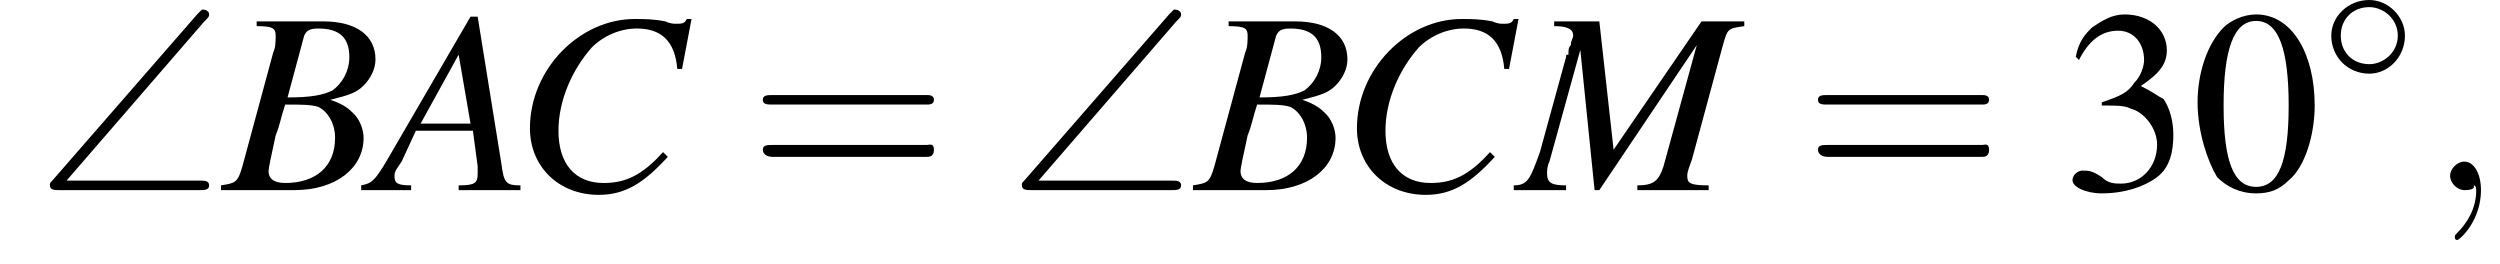
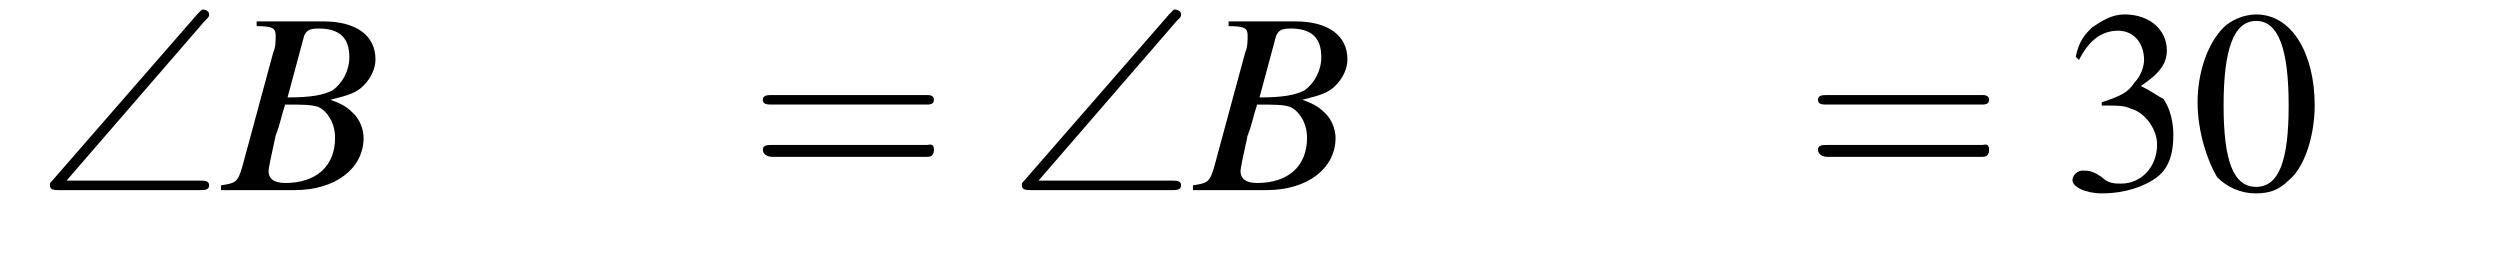
<svg xmlns="http://www.w3.org/2000/svg" xmlns:xlink="http://www.w3.org/1999/xlink" height="11.1pt" version="1.1" viewBox="184.0 74.3 105.2 11.1" width="105.2pt">
  <defs>
    <path d="M7.1 -7.1C7.3 -7.3 7.3 -7.3 7.3 -7.4C7.3 -7.5 7.2 -7.6 7 -7.6C7 -7.6 6.9 -7.5 6.8 -7.4L0.7 -0.4C0.6 -0.3 0.6 -0.3 0.6 -0.2C0.6 0 0.8 0 1 0H6.9C7.1 0 7.3 0 7.3 -0.2S7.1 -0.4 6.9 -0.4H1.3L7.1 -7.1Z" id="g0-92" />
    <path d="M2 -5.4C1.6 -5.4 1.2 -5.2 1 -5C0.5 -4.5 0.2 -3.6 0.2 -2.7C0.2 -1.8 0.5 -0.9 0.8 -0.4C1.1 -0.1 1.5 0.1 2 0.1C2.4 0.1 2.7 0 3 -0.3C3.5 -0.7 3.8 -1.7 3.8 -2.6C3.8 -4.2 3.1 -5.4 2 -5.4ZM2 -5.2C2.7 -5.2 3 -4.3 3 -2.6S2.7 -0.1 2 -0.1S1 -0.9 1 -2.6C1 -4.3 1.3 -5.2 2 -5.2Z" id="g4-48" />
    <path d="M1.2 -2.6C1.7 -2.6 1.9 -2.6 2.1 -2.5C2.5 -2.4 2.9 -1.9 2.9 -1.4C2.9 -0.7 2.4 -0.2 1.8 -0.2C1.6 -0.2 1.4 -0.2 1.2 -0.4C0.9 -0.6 0.8 -0.6 0.6 -0.6C0.5 -0.6 0.3 -0.5 0.3 -0.3C0.3 -0.1 0.7 0.1 1.2 0.1C1.9 0.1 2.5 -0.1 2.9 -0.4S3.4 -1.2 3.4 -1.7C3.4 -2.1 3.3 -2.5 3.1 -2.8C2.9 -2.9 2.8 -3 2.4 -3.2C3 -3.6 3.2 -3.9 3.2 -4.3C3.2 -4.9 2.7 -5.4 1.9 -5.4C1.5 -5.4 1.2 -5.2 0.9 -5C0.7 -4.8 0.5 -4.6 0.4 -4.1L0.5 -4C0.8 -4.6 1.2 -4.9 1.7 -4.9C2.2 -4.9 2.5 -4.5 2.5 -4C2.5 -3.8 2.4 -3.5 2.2 -3.3C2 -3 1.8 -2.9 1.2 -2.7V-2.6Z" id="g4-51" />
    <path d="M7.5 -3.6C7.6 -3.6 7.8 -3.6 7.8 -3.8S7.6 -4 7.5 -4H1C0.8 -4 0.6 -4 0.6 -3.8S0.8 -3.6 1 -3.6H7.5ZM7.5 -1.4C7.6 -1.4 7.8 -1.4 7.8 -1.7S7.6 -1.9 7.5 -1.9H1C0.8 -1.9 0.6 -1.9 0.6 -1.7S0.8 -1.4 1 -1.4H7.5Z" id="g18-61" />
    <use id="g7-0" transform="scale(1.369)" xlink:href="#g2-0" />
-     <path d="M2.2 0C2.2 -0.7 1.9 -1.2 1.5 -1.2C1.2 -1.2 0.9 -0.9 0.9 -0.6C0.9 -0.3 1.2 0 1.5 0C1.6 0 1.8 0 1.9 -0.1C1.9 -0.2 1.9 -0.2 1.9 -0.2S2 -0.2 2 0C2 0.8 1.6 1.4 1.2 1.8C1.1 1.9 1.1 1.9 1.1 2C1.1 2.1 1.2 2.1 1.2 2.1C1.3 2.1 2.2 1.3 2.2 0Z" id="g13-59" />
-     <path d="M6.1 -0.2C5.5 -0.2 5.4 -0.3 5.3 -1.1L4.3 -7.3H4L0.8 -1.8C0 -0.4 -0.1 -0.3 -0.6 -0.2V0H1.5V-0.2C0.9 -0.2 0.8 -0.3 0.8 -0.6C0.8 -0.8 0.9 -0.9 1.1 -1.2L1.7 -2.5H4.1L4.3 -1C4.3 -0.9 4.3 -0.8 4.3 -0.7C4.3 -0.3 4.2 -0.2 3.5 -0.2V0H6.1V-0.2ZM1.9 -2.8L3.5 -5.7L4 -2.8H1.9Z" id="g14-65" />
    <path d="M-0.1 0H3C4.7 0 5.9 -0.9 5.9 -2.2C5.9 -2.6 5.7 -3 5.5 -3.2C5.3 -3.4 5.1 -3.6 4.5 -3.8C5.3 -4 5.6 -4.1 5.9 -4.4C6.2 -4.7 6.4 -5.1 6.4 -5.5C6.4 -6.5 5.6 -7.1 4.2 -7.1H1.4V-6.9C2.1 -6.9 2.2 -6.8 2.2 -6.5C2.2 -6.3 2.2 -6 2.1 -5.8L0.8 -1C0.6 -0.3 0.5 -0.3 -0.1 -0.2V0ZM2.6 -3.6C3.3 -3.6 3.7 -3.6 4 -3.5C4.4 -3.3 4.7 -2.8 4.7 -2.2C4.7 -1 3.9 -0.3 2.6 -0.3C2.1 -0.3 1.9 -0.5 1.9 -0.8C1.9 -0.9 2 -1.4 2.2 -2.3C2.4 -2.8 2.4 -3 2.6 -3.6ZM3.4 -6.5C3.5 -6.7 3.6 -6.8 4 -6.8C4.9 -6.8 5.3 -6.4 5.3 -5.6C5.3 -5 5 -4.5 4.6 -4.2C4.2 -4 3.7 -3.9 2.7 -3.9L3.4 -6.5Z" id="g14-66" />
-     <path d="M7.1 -5.1L7.5 -7.2H7.3C7.2 -7 7.1 -7 6.8 -7C6.8 -7 6.6 -7 6.4 -7.1C5.9 -7.2 5.5 -7.2 5.1 -7.2C2.8 -7.2 0.7 -5.1 0.7 -2.6C0.7 -1 1.9 0.2 3.6 0.2C4.7 0.2 5.5 -0.3 6.5 -1.4L6.3 -1.6C5.4 -0.6 4.7 -0.3 3.8 -0.3C2.6 -0.3 1.9 -1.1 1.9 -2.5C1.9 -3.8 2.5 -5.1 3.3 -6C3.8 -6.5 4.5 -6.8 5.2 -6.8C6.2 -6.8 6.8 -6.3 6.9 -5.1L7.1 -5.1Z" id="g14-67" />
-     <path d="M9.5 -7.1H7.7L4 -1.7L3.4 -7.1H1.5V-6.9C2 -6.9 2.3 -6.8 2.3 -6.5C2.3 -6.4 2.2 -6.3 2.2 -6.1C2.1 -6 2.1 -5.9 2.1 -5.7C2 -5.7 2 -5.7 2 -5.6L0.9 -1.6C0.5 -0.5 0.4 -0.2 -0.2 -0.2V0H2V-0.2C1.4 -0.2 1.2 -0.3 1.2 -0.7C1.2 -0.8 1.2 -1 1.3 -1.2L2.6 -5.9L3.2 0H3.4L7.5 -6.1L6.1 -1C5.9 -0.4 5.7 -0.2 5 -0.2V0H8V-0.2C7.2 -0.2 7.1 -0.3 7.1 -0.6C7.1 -0.8 7.2 -1 7.3 -1.3L8.6 -6.1C8.8 -6.8 8.8 -6.8 9.5 -6.9V-7.1Z" id="g14-77" />
    <path d="M5.2 -1.8C5.4 -1.8 5.5 -1.8 5.5 -2S5.4 -2.1 5.2 -2.1H0.9C0.8 -2.1 0.7 -2.1 0.7 -2S0.8 -1.8 0.9 -1.8H5.2Z" id="g2-0" />
-     <path d="M3.5 -2C3.5 -2.8 2.8 -3.5 2 -3.5C1.1 -3.5 0.4 -2.8 0.4 -2C0.4 -1.1 1.1 -0.4 2 -0.4C2.8 -0.4 3.5 -1.1 3.5 -2ZM2 -0.8C1.3 -0.8 0.8 -1.3 0.8 -2S1.3 -3.2 2 -3.2C2.6 -3.2 3.2 -2.7 3.2 -2S2.6 -0.8 2 -0.8Z" id="g2-14" />
    <use id="g17-48" transform="scale(1.369)" xlink:href="#g4-48" />
    <use id="g17-51" transform="scale(1.369)" xlink:href="#g4-51" />
  </defs>
  <g id="page1">
    <use x="185.5" xlink:href="#g0-92" y="82.3" />
    <use x="193.4" xlink:href="#g14-66" y="82.3" />
    <use x="199.8" xlink:href="#g14-65" y="82.3" />
    <use x="205.6" xlink:href="#g14-67" y="82.3" />
    <use x="215.5" xlink:href="#g18-61" y="82.3" />
    <use x="226.4" xlink:href="#g0-92" y="82.3" />
    <use x="234.3" xlink:href="#g14-66" y="82.3" />
    <use x="240.4" xlink:href="#g14-67" y="82.3" />
    <use x="247.9" xlink:href="#g14-77" y="82.3" />
    <use x="259.9" xlink:href="#g18-61" y="82.3" />
    <use x="270.8" xlink:href="#g17-51" y="82.3" />
    <use x="276.2" xlink:href="#g17-48" y="82.3" />
    <use x="281.7" xlink:href="#g2-14" y="77.8" />
    <use x="286.2" xlink:href="#g13-59" y="82.3" />
  </g>
</svg>